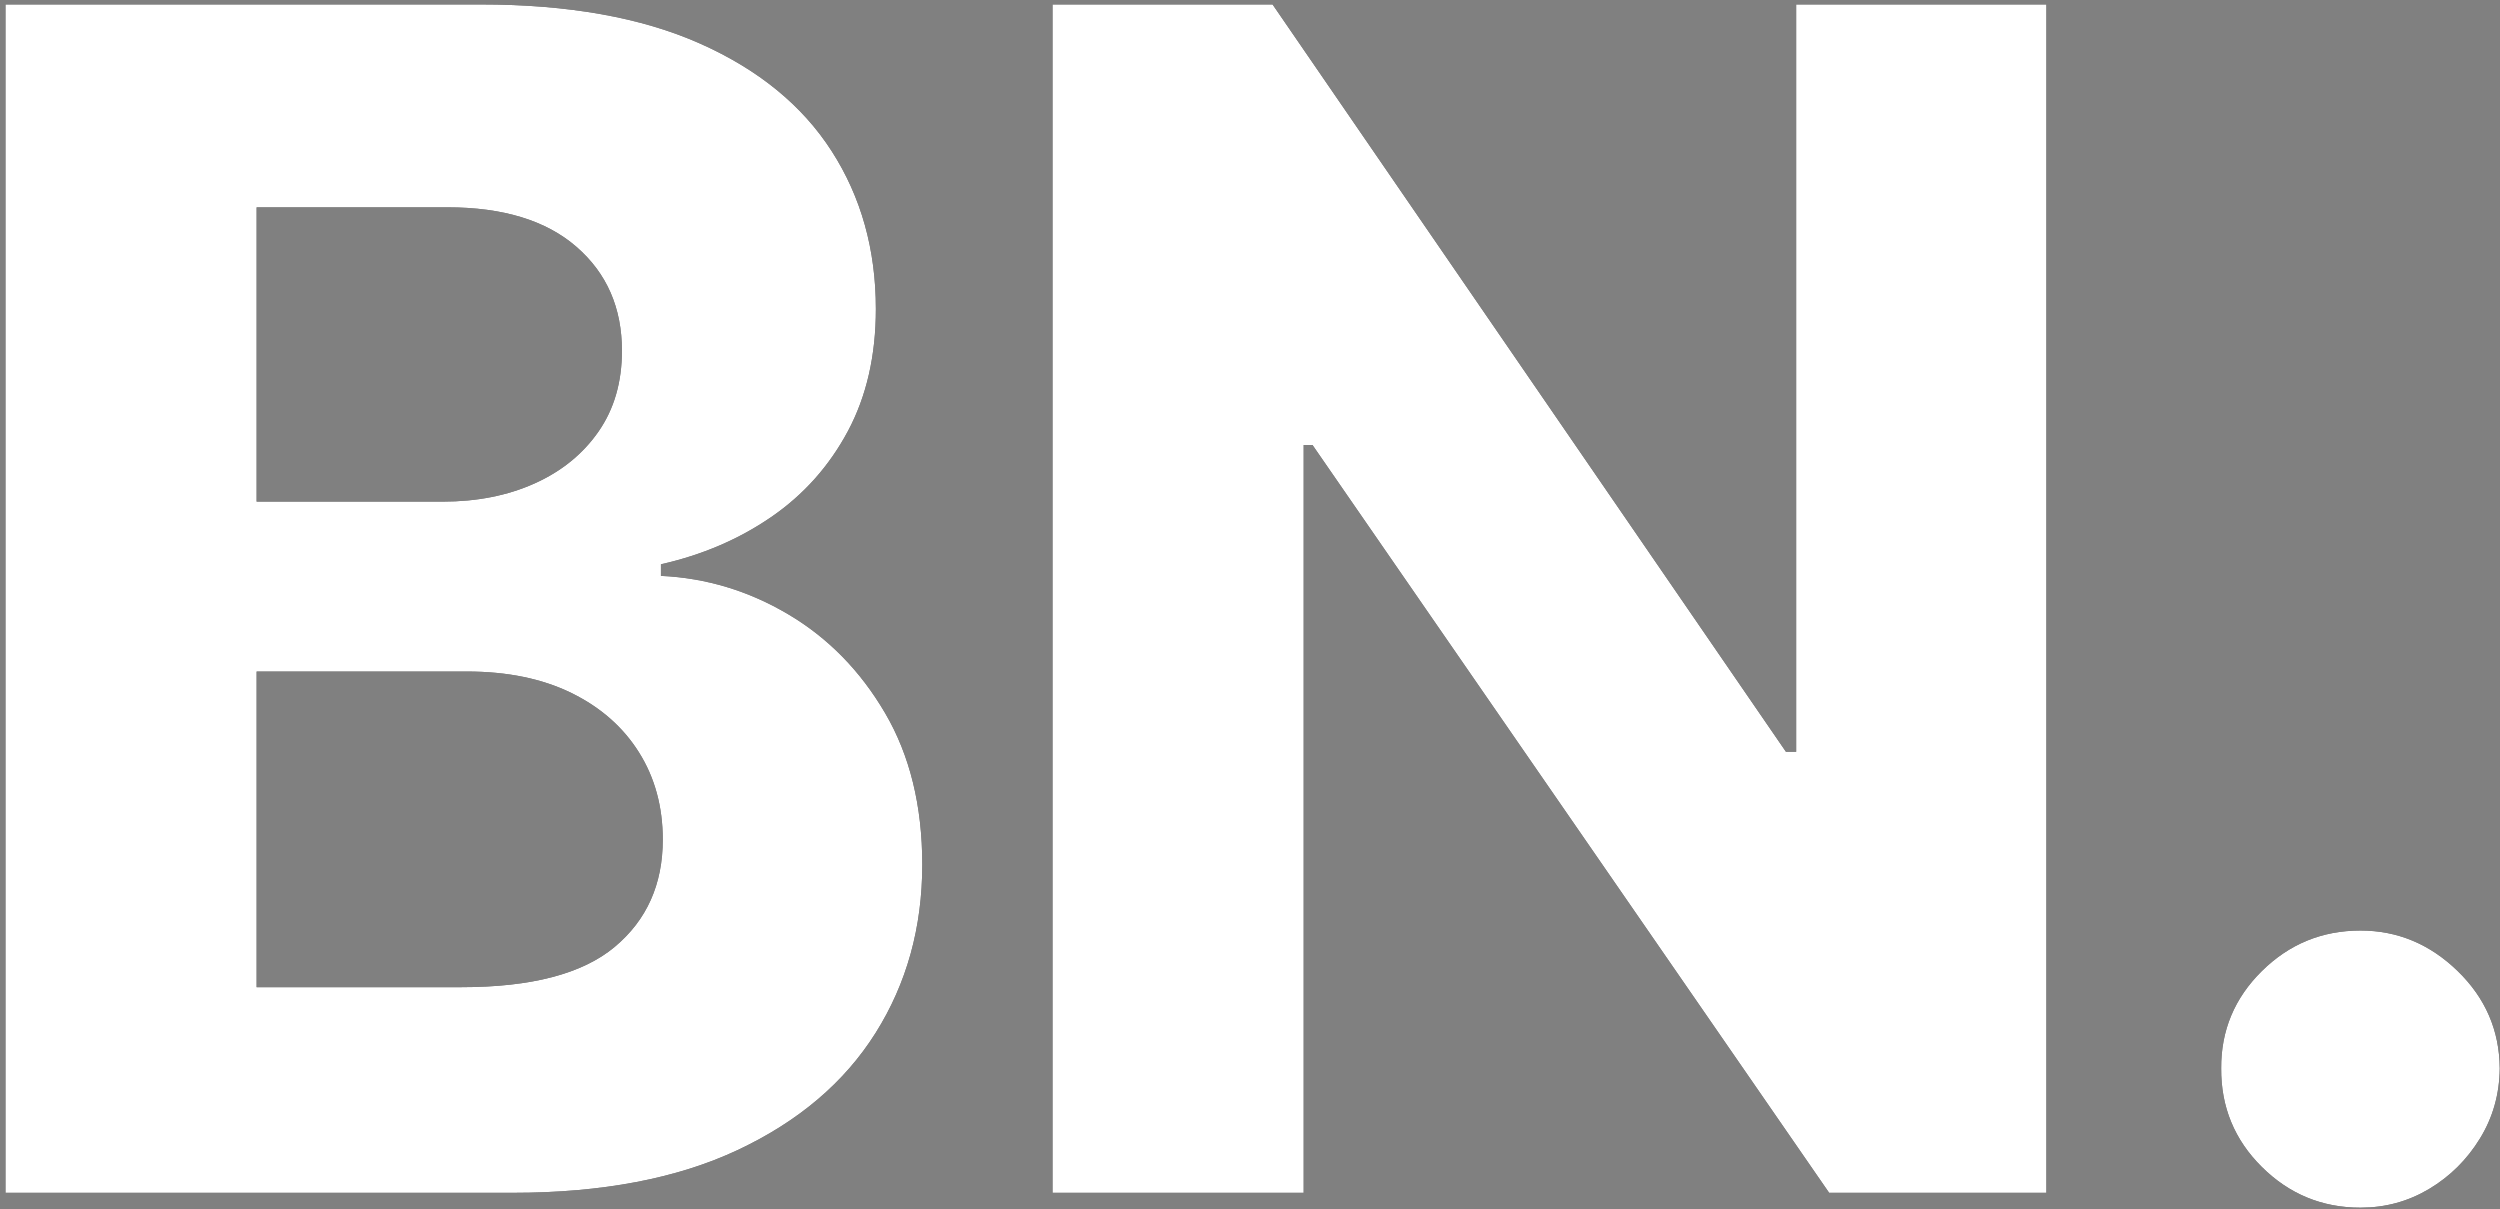
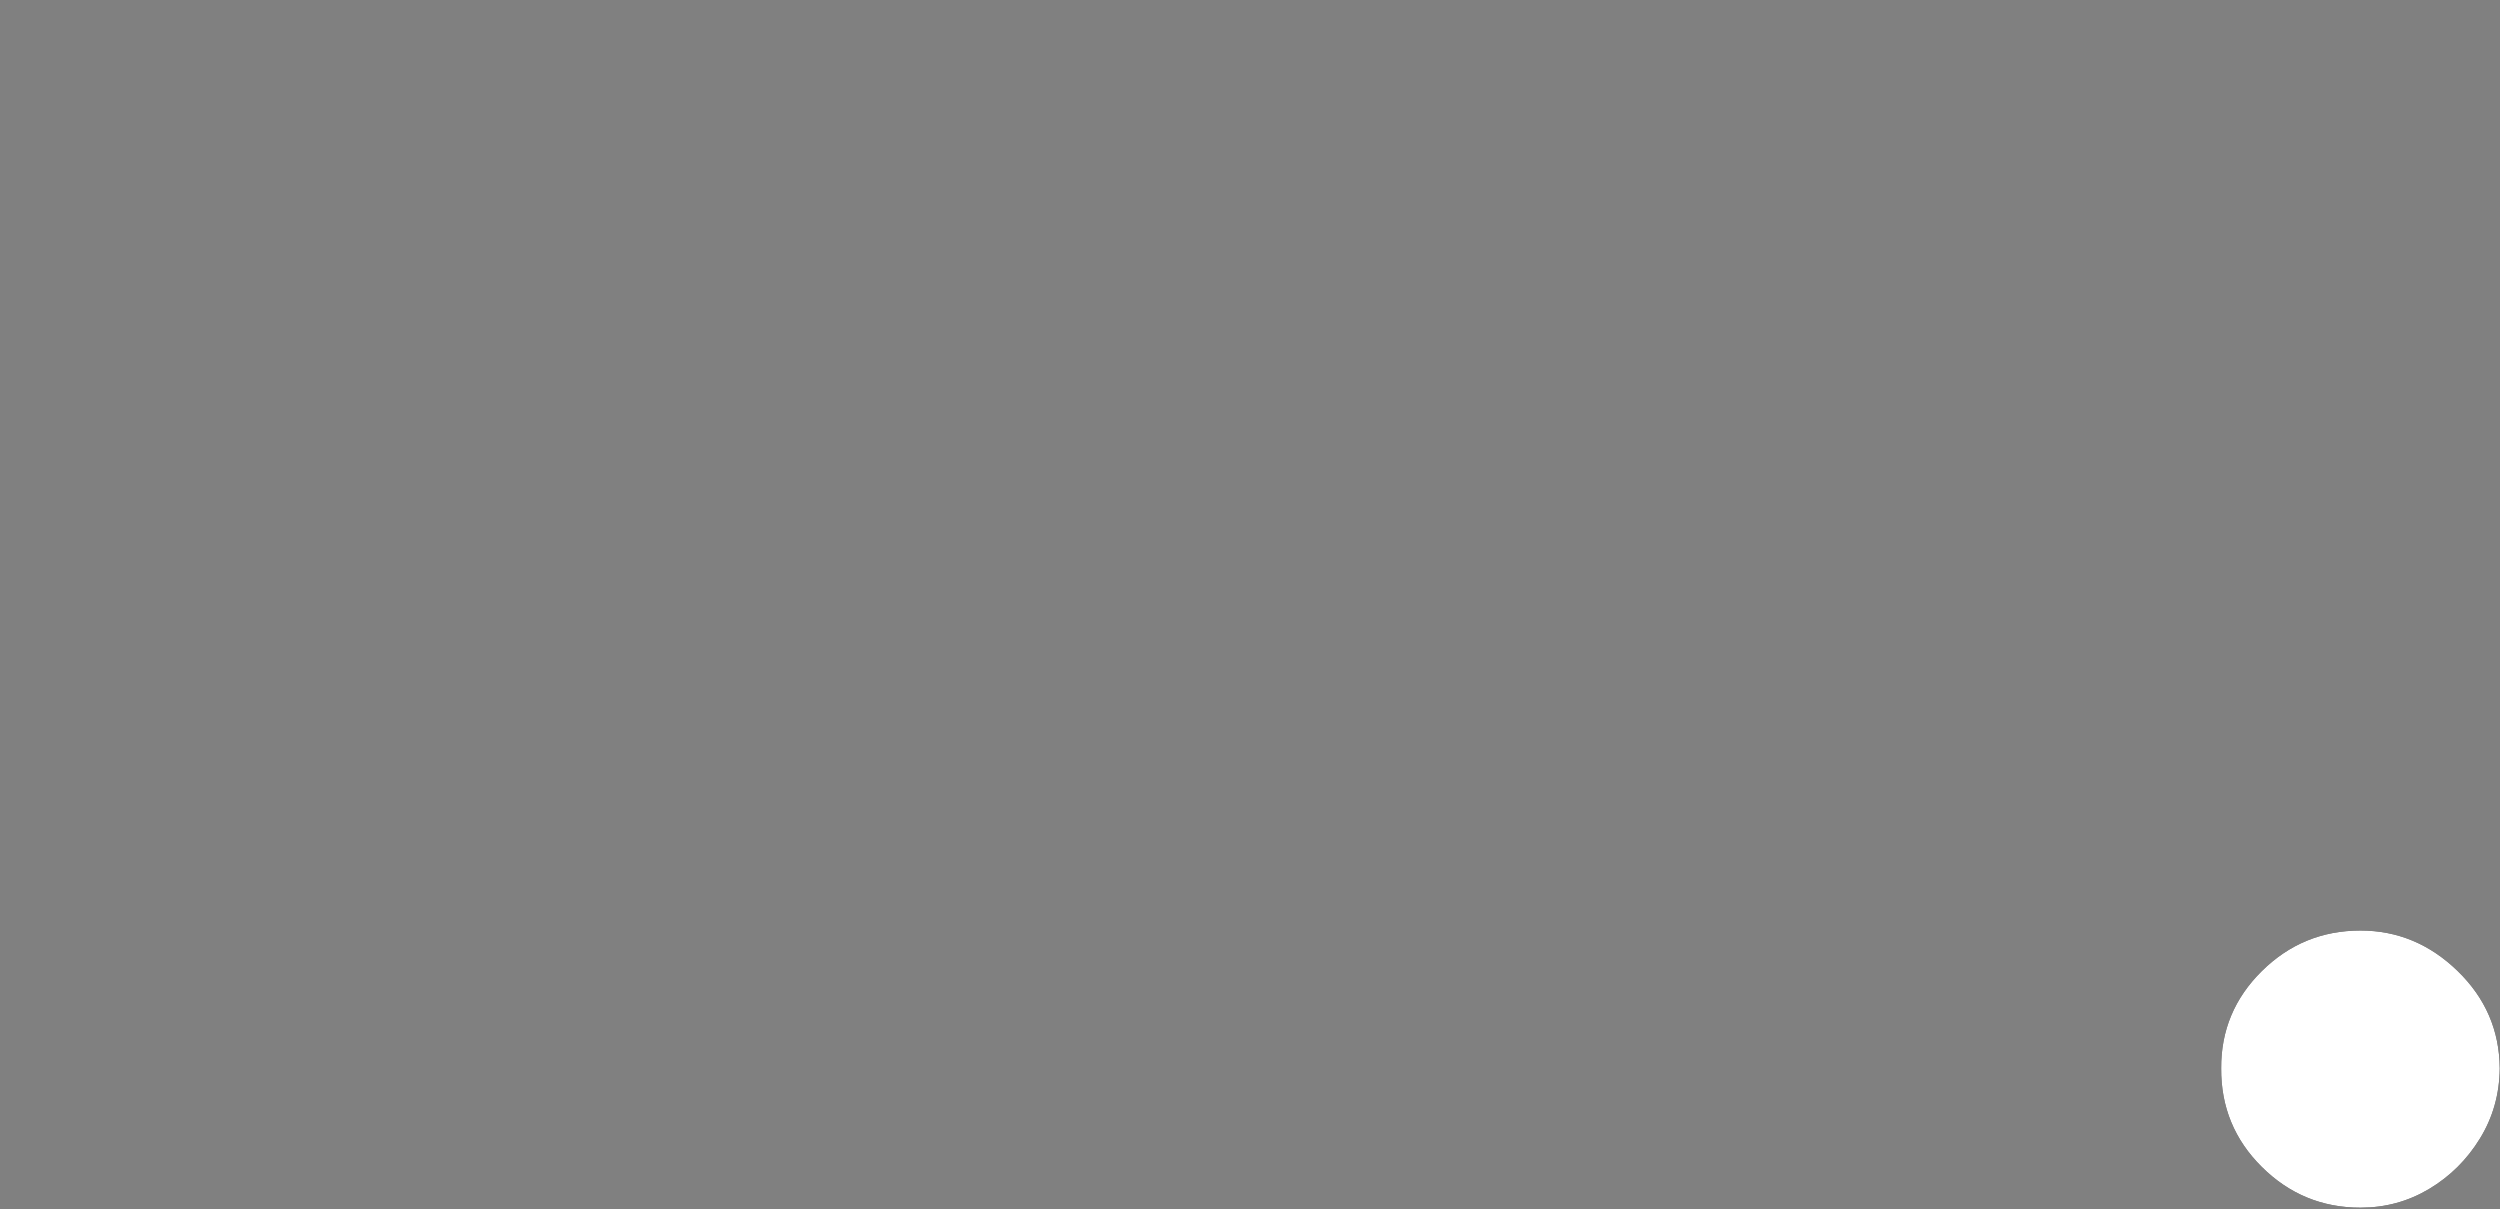
<svg xmlns="http://www.w3.org/2000/svg" xmlns:xlink="http://www.w3.org/1999/xlink" width="306px" height="148px" viewBox="0 0 306 148" version="1.1">
  <rect x="0" y="0" width="306" height="148" fill="#808080" stroke="none" />
  <title>Blunt Notion Logo</title>
  <defs>
-     <path d="M12.671,194 L12.671,48.545 L70.852,48.545 C81.553,48.545 90.485,50.136 97.649,53.318 C104.813,56.5 110.197,60.894 113.799,66.5 C117.402,72.106 119.204,78.546 119.204,85.818 C119.204,91.529 118.06,96.519 115.774,100.79 C113.487,105.06 110.364,108.557 106.406,111.28 C102.448,114.002 97.945,115.932 92.898,117.068 L92.898,118.488 C98.428,118.744 103.627,120.314 108.494,123.198 C113.361,126.081 117.31,130.11 120.34,135.285 C123.371,140.46 124.886,146.642 124.886,153.83 C124.886,161.519 122.98,168.389 119.168,174.44 C115.357,180.492 109.734,185.265 102.3,188.759 C94.867,192.253 85.691,194 74.773,194 L12.671,194 Z M43.409,168.83 L68.466,168.83 C77.046,168.83 83.3,167.189 87.23,163.908 C91.16,160.627 93.125,156.244 93.125,150.762 C93.125,146.747 92.155,143.191 90.213,140.094 C88.272,136.997 85.514,134.572 81.939,132.821 C78.364,131.069 74.1,130.193 69.147,130.193 L43.409,130.193 L43.409,168.83 Z M43.409,109.398 L66.193,109.398 C70.389,109.398 74.139,108.654 77.444,107.168 C80.748,105.681 83.355,103.562 85.263,100.811 C87.172,98.06 88.126,94.767 88.126,90.932 C88.126,85.676 86.27,81.436 82.557,78.211 C78.845,74.987 73.58,73.375 66.761,73.375 L43.409,73.375 L43.409,109.398 Z" id="path-1" />
-     <polygon id="path-2" points="262.477 48.545 262.477 194 235.887 194 172.647 102.465 171.568 102.465 171.568 194 140.83 194 140.83 48.545 167.761 48.545 230.603 140.024 231.852 140.024 231.852 48.545" />
    <path d="M300.921,195.818 C296.224,195.818 292.201,194.158 288.854,190.839 C285.506,187.521 283.846,183.499 283.875,178.773 C283.846,174.133 285.506,170.161 288.854,166.855 C292.201,163.55 296.224,161.898 300.921,161.898 C305.447,161.898 309.412,163.55 312.816,166.855 C316.221,170.161 317.937,174.133 317.966,178.773 C317.937,181.917 317.13,184.779 315.544,187.359 C313.957,189.94 311.886,191.995 309.329,193.524 C306.772,195.053 303.97,195.818 300.921,195.818 Z" id="path-3" />
  </defs>
  <g id="Page-1" stroke="none" stroke-width="1" fill="none" fill-rule="evenodd">
    <g id="blunt-notion-logo" transform="translate(-12, -48)" fill-rule="nonzero">
      <g id="Shape">
        <use fill="#000000" xlink:href="#path-1" />
        <use fill="#FFFFFF" xlink:href="#path-1" />
      </g>
      <g id="Path">
        <use fill="#000000" xlink:href="#path-2" />
        <use fill="#FFFFFF" xlink:href="#path-2" />
      </g>
      <g id="Path">
        <use fill="#000000" xlink:href="#path-3" />
        <use fill="#FFFFFF" xlink:href="#path-3" />
      </g>
    </g>
  </g>
</svg>